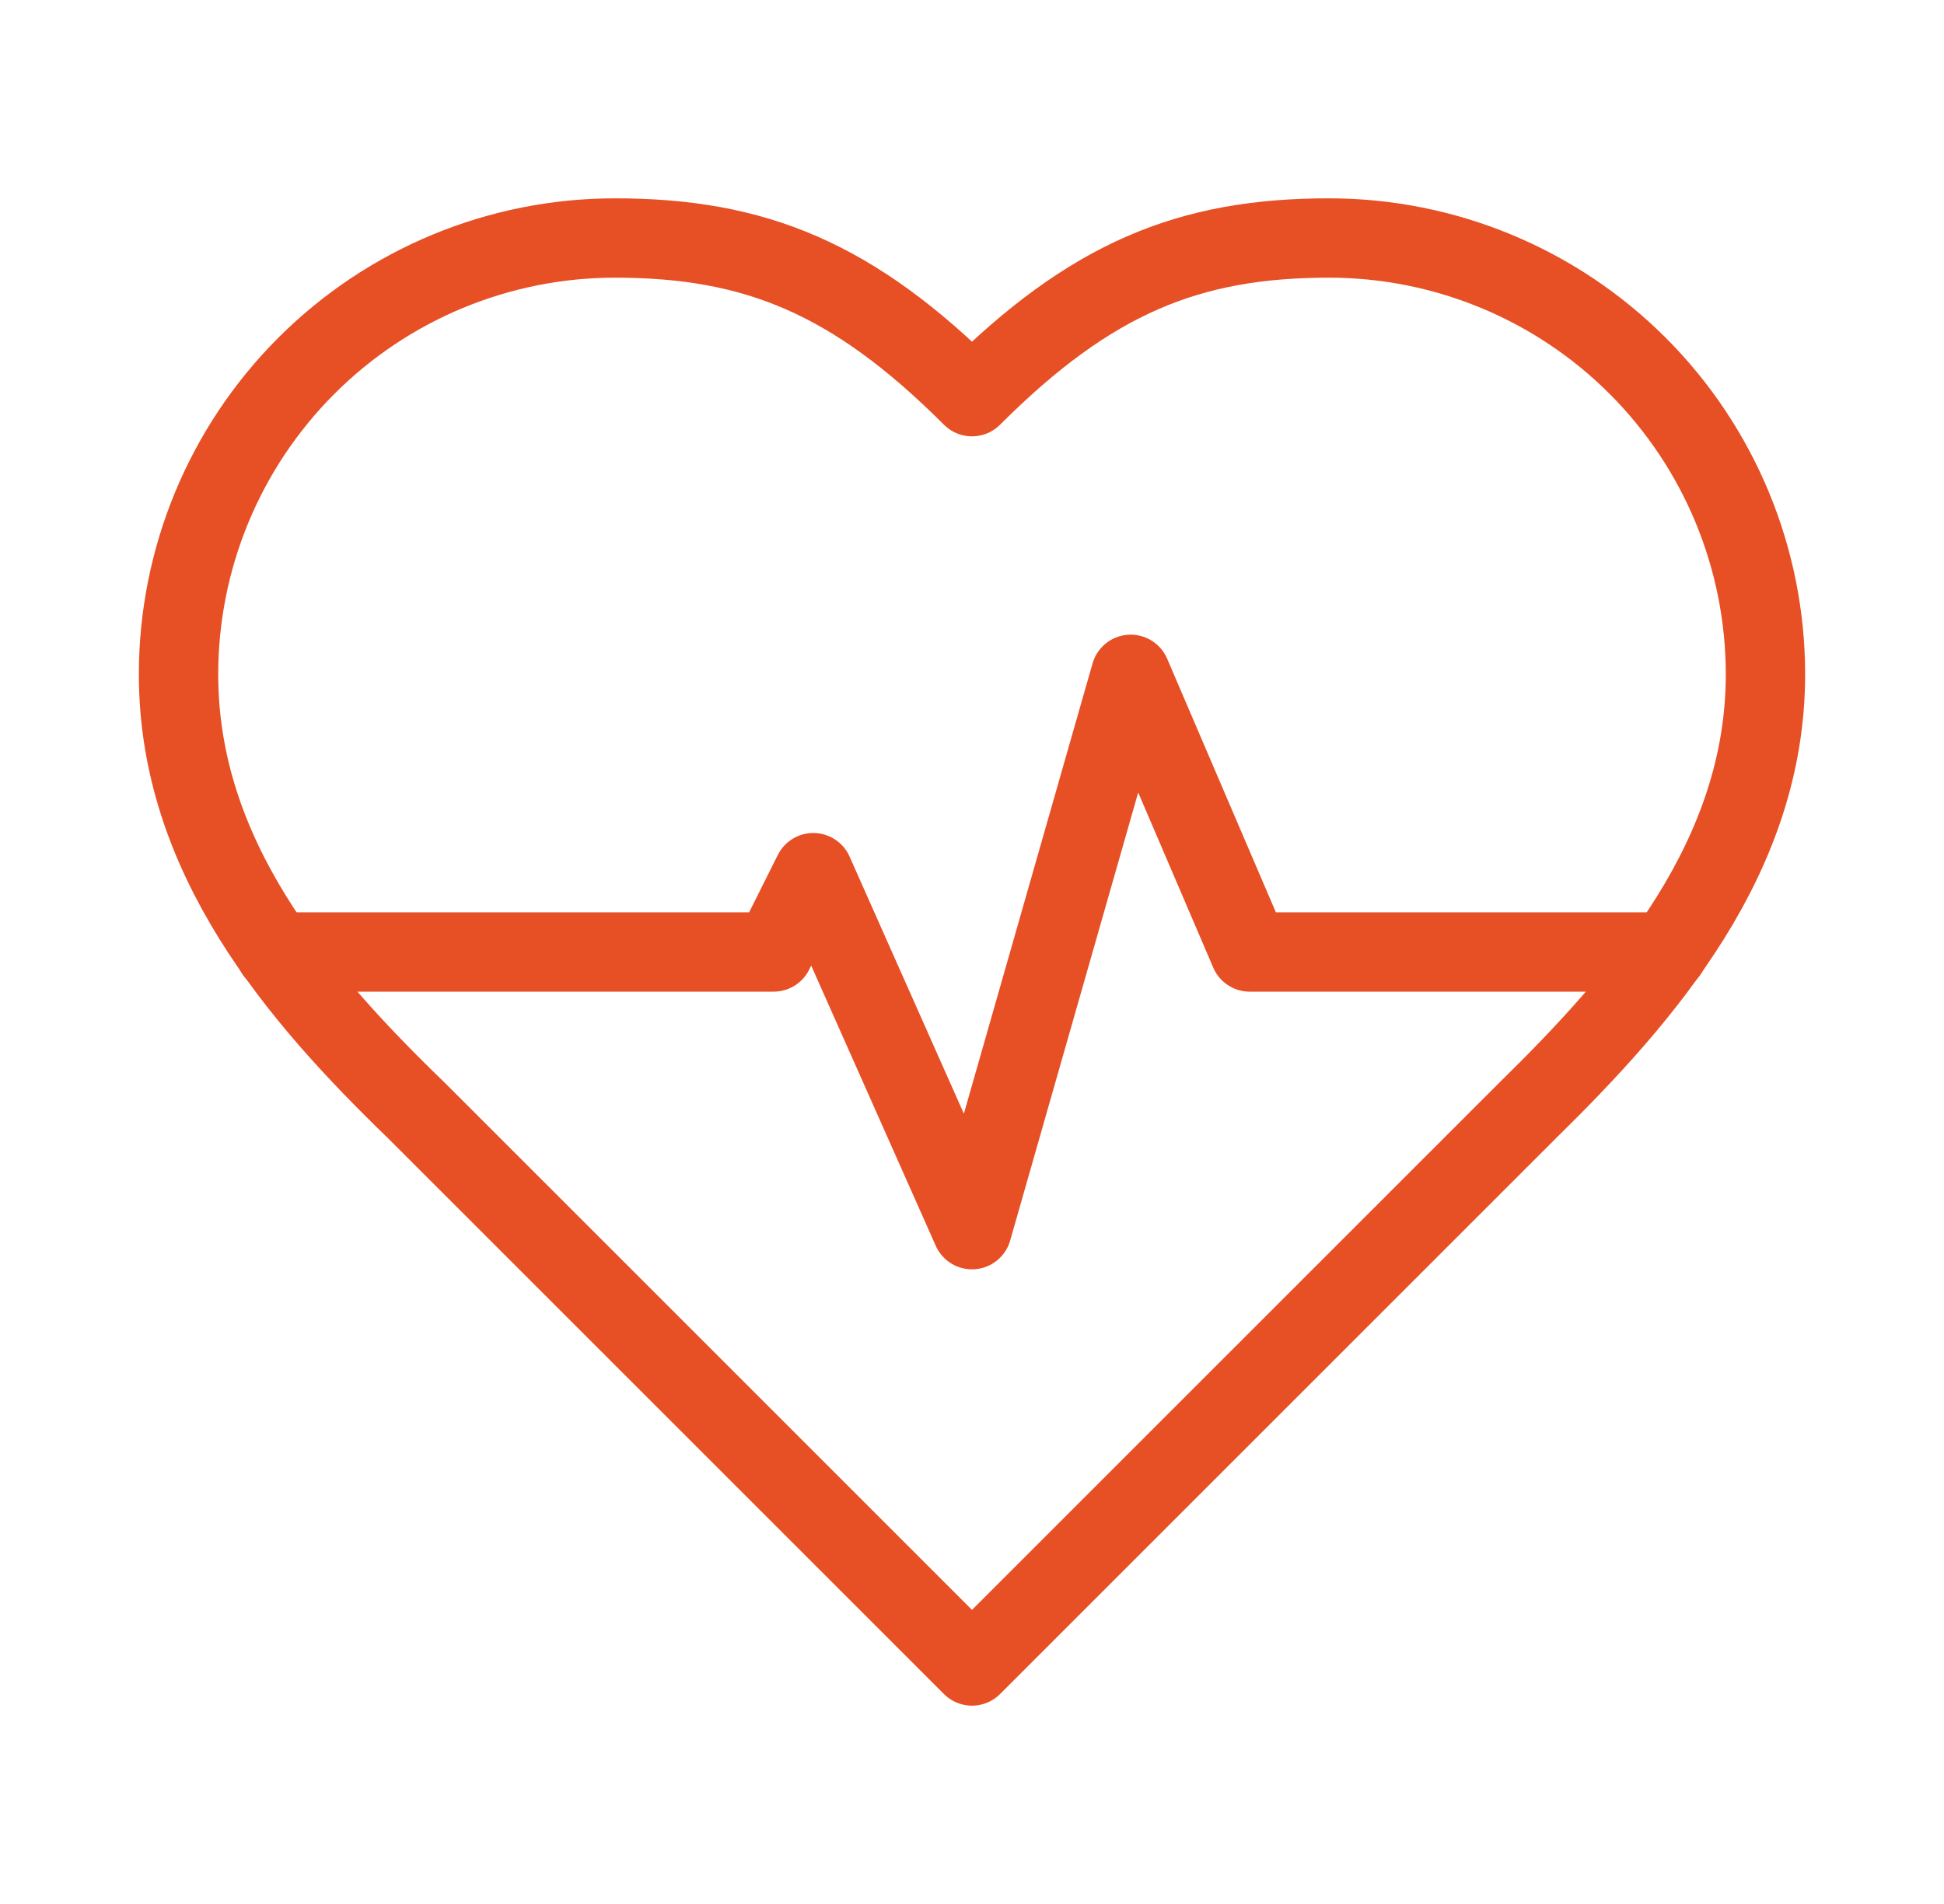
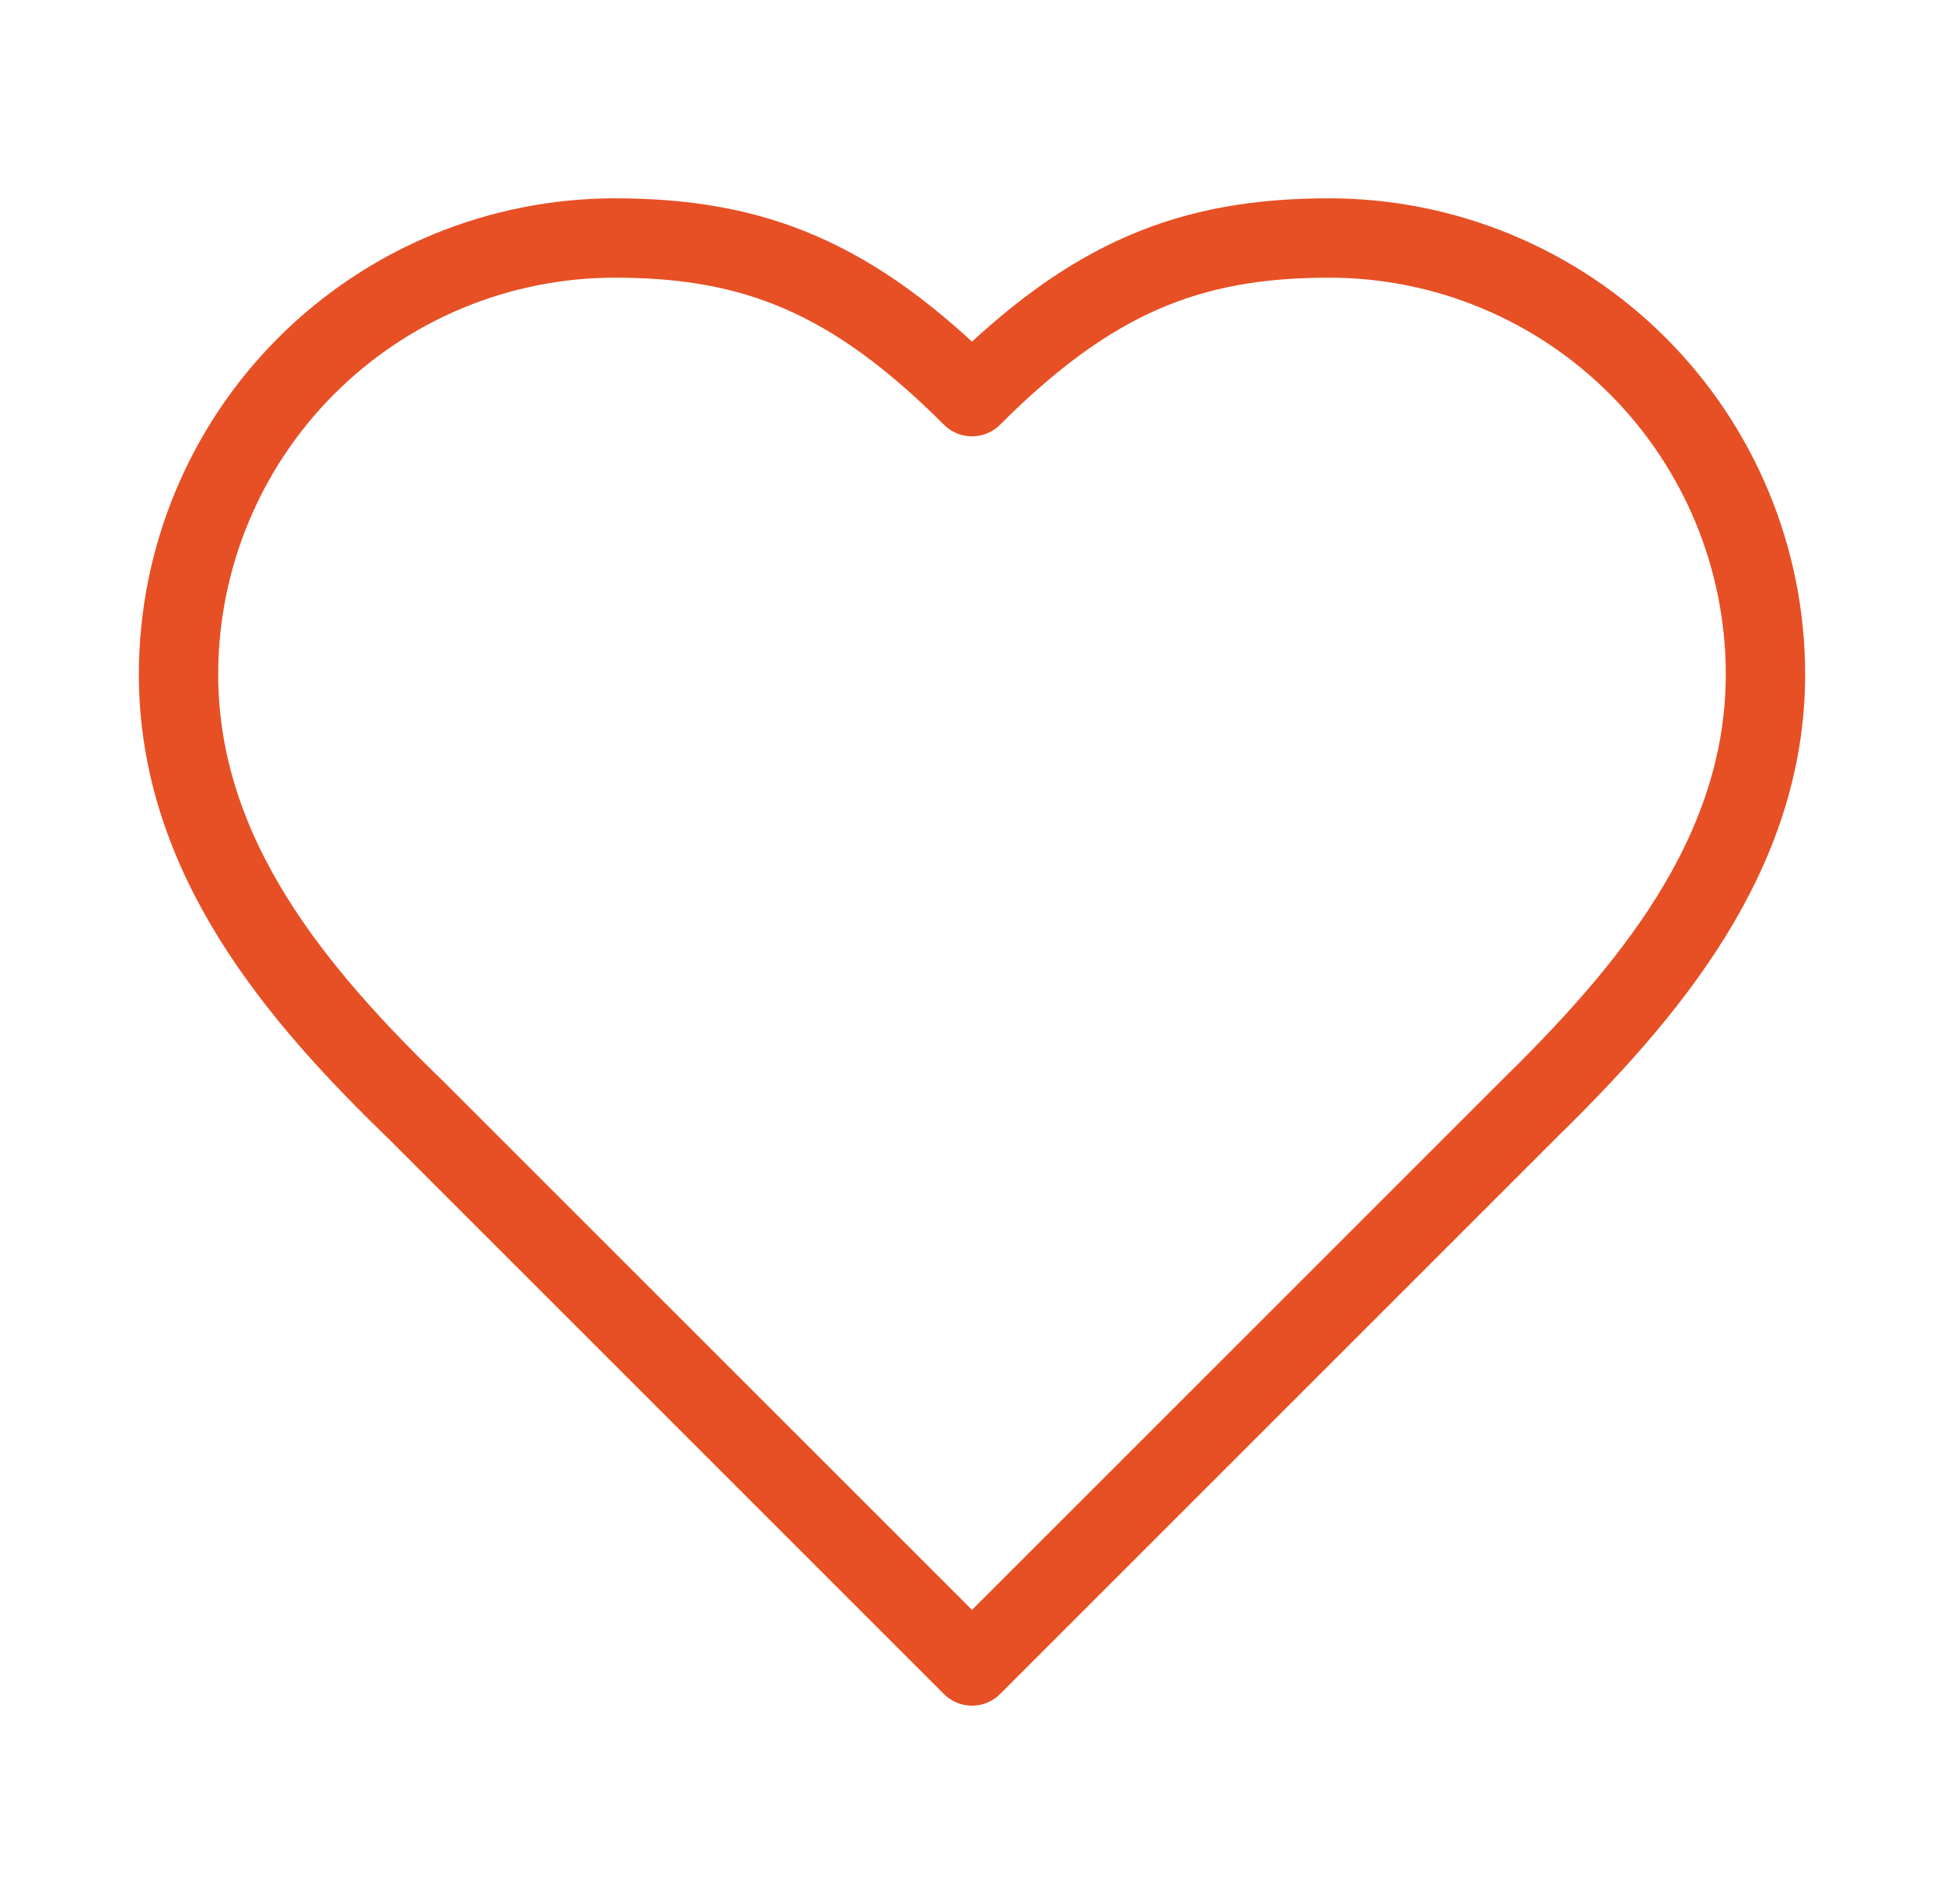
<svg xmlns="http://www.w3.org/2000/svg" width="49" height="48" viewBox="0 0 49 48" fill="none">
  <path d="M38.5 28C41.48 25.08 44.5 21.58 44.5 17C44.5 14.083 43.341 11.285 41.278 9.222C39.215 7.159 36.417 6 33.5 6C29.98 6 27.5 7 24.5 10C21.5 7 19.02 6 15.5 6C12.583 6 9.785 7.159 7.722 9.222C5.659 11.285 4.5 14.083 4.5 17C4.5 21.6 7.5 25.1 10.5 28L24.5 42L38.5 28Z" stroke="#E74F25" stroke-width="2" stroke-linecap="round" stroke-linejoin="round" />
-   <path d="M6.94 24H19.5L20.5 22L24.5 31L28.5 17L31.5 24H42.04" stroke="#E74F25" stroke-width="2" stroke-linecap="round" stroke-linejoin="round" />
</svg>